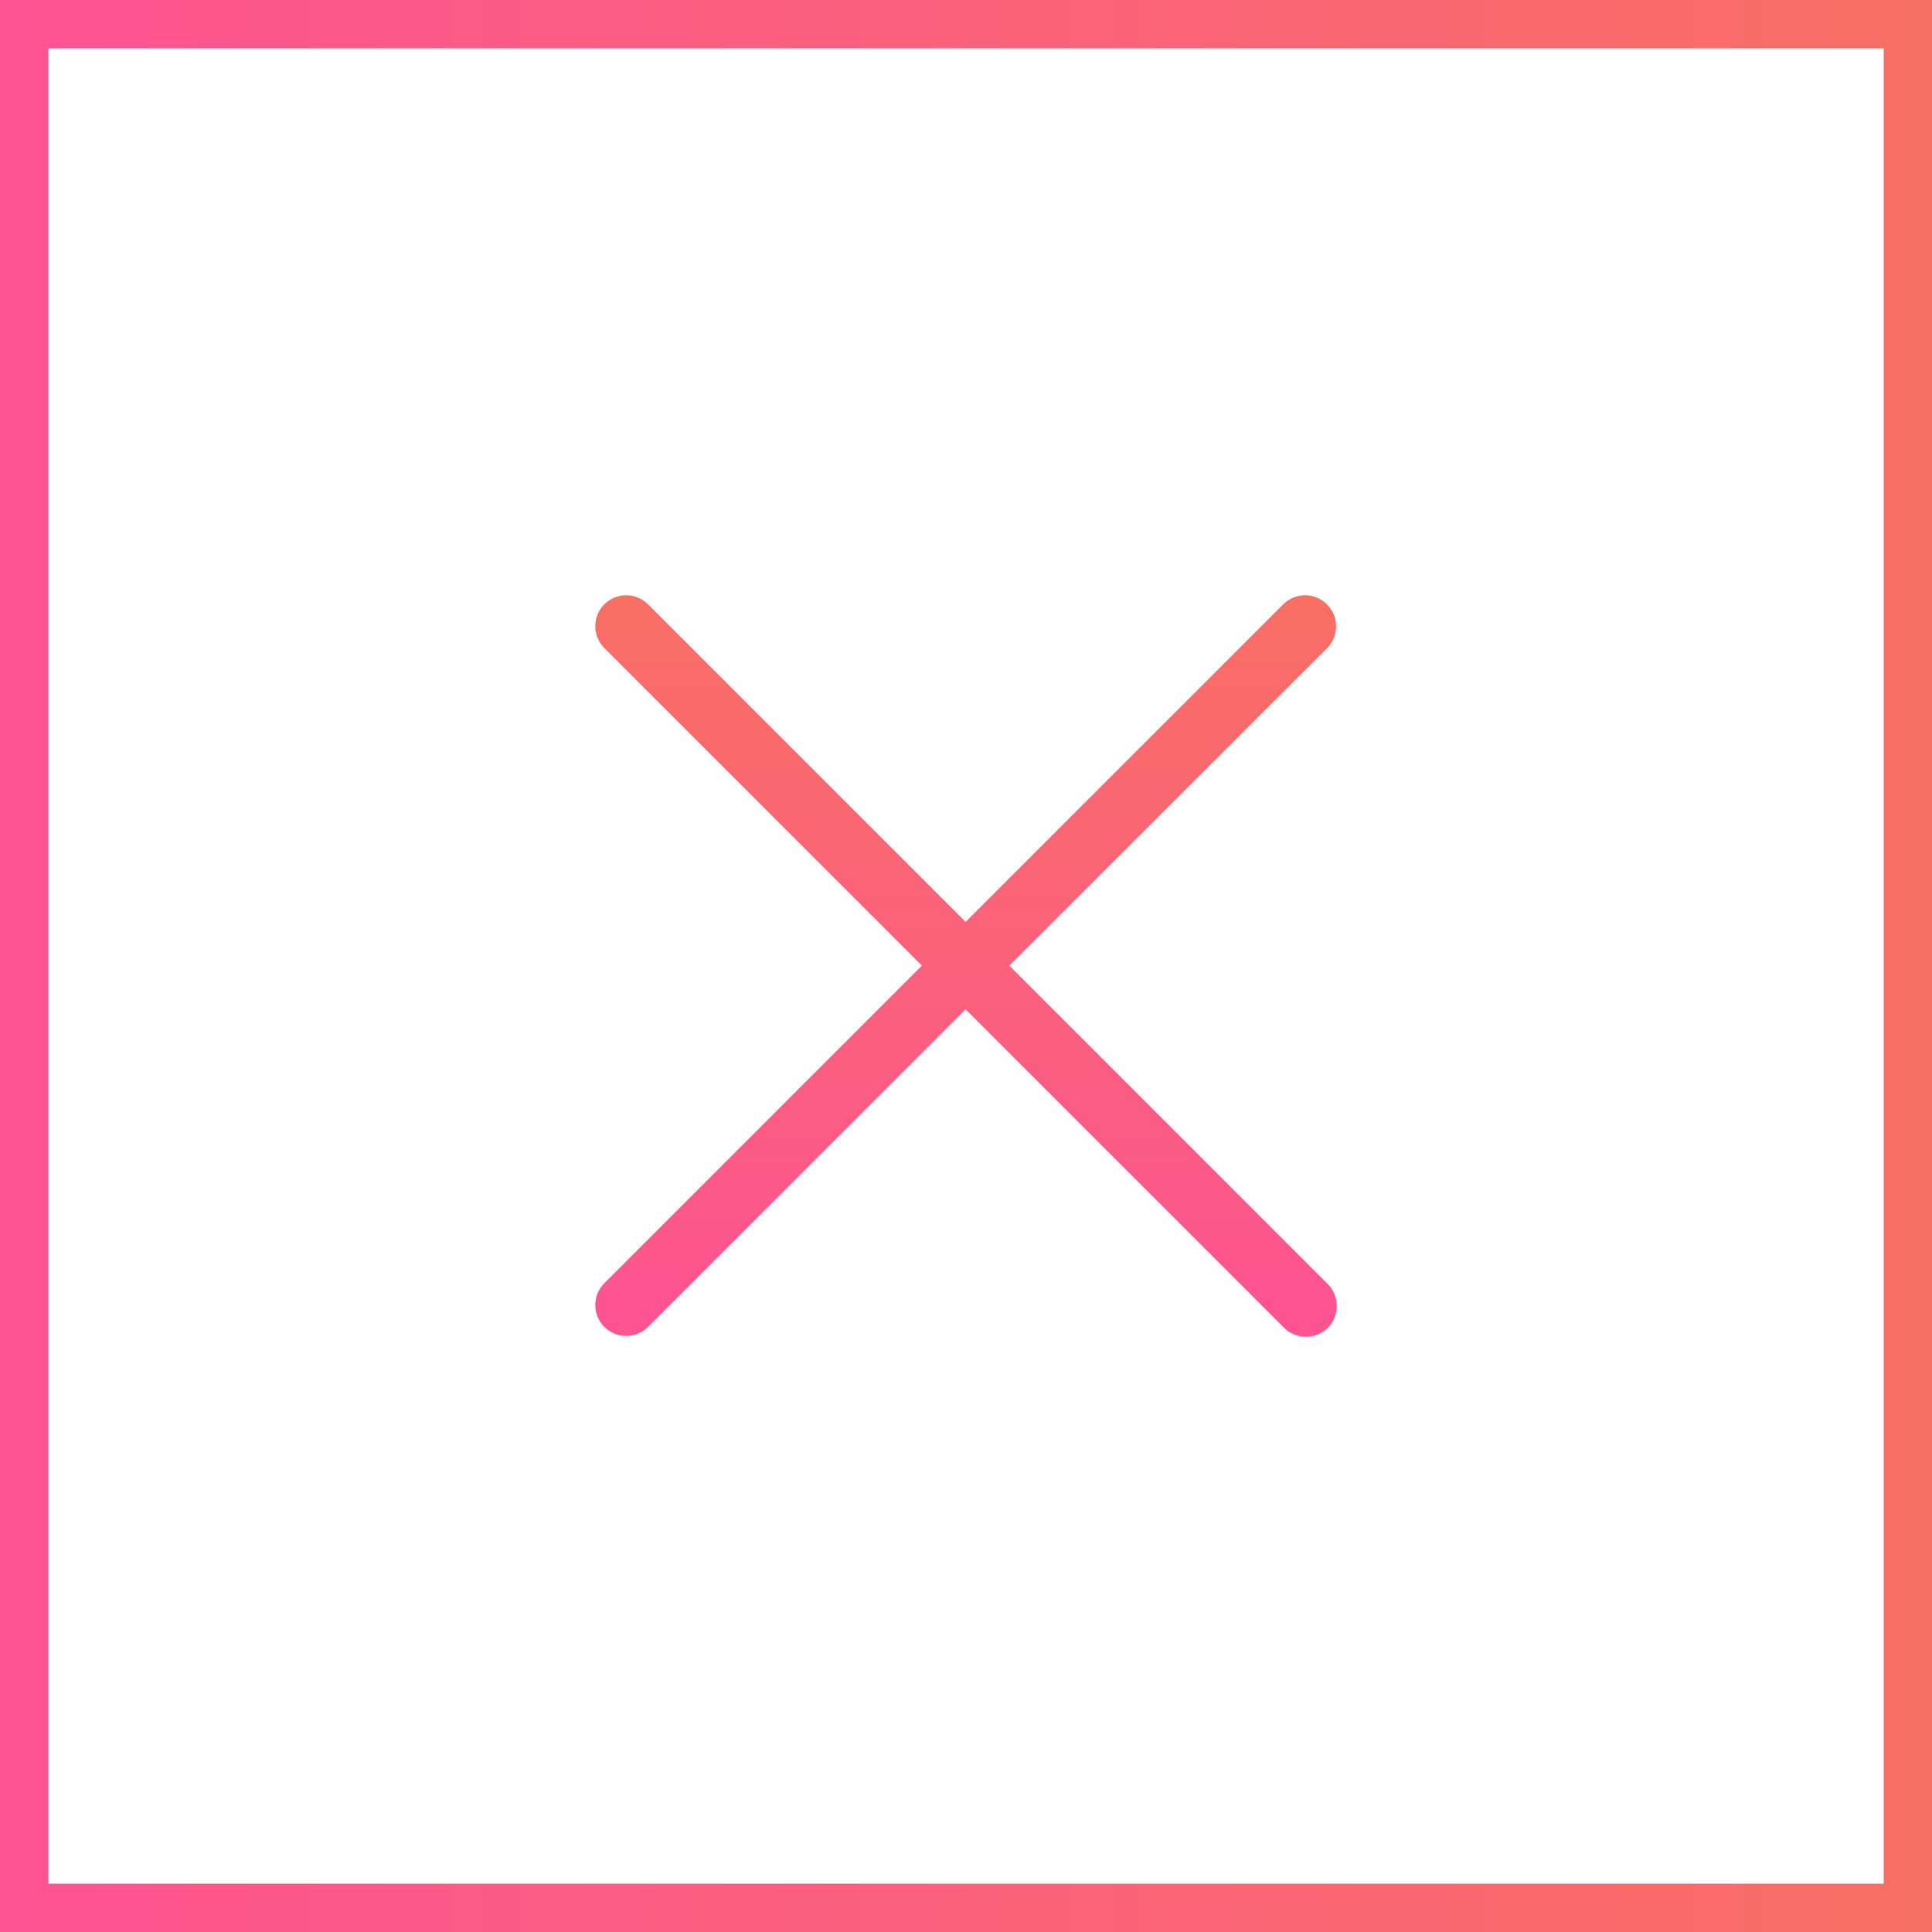
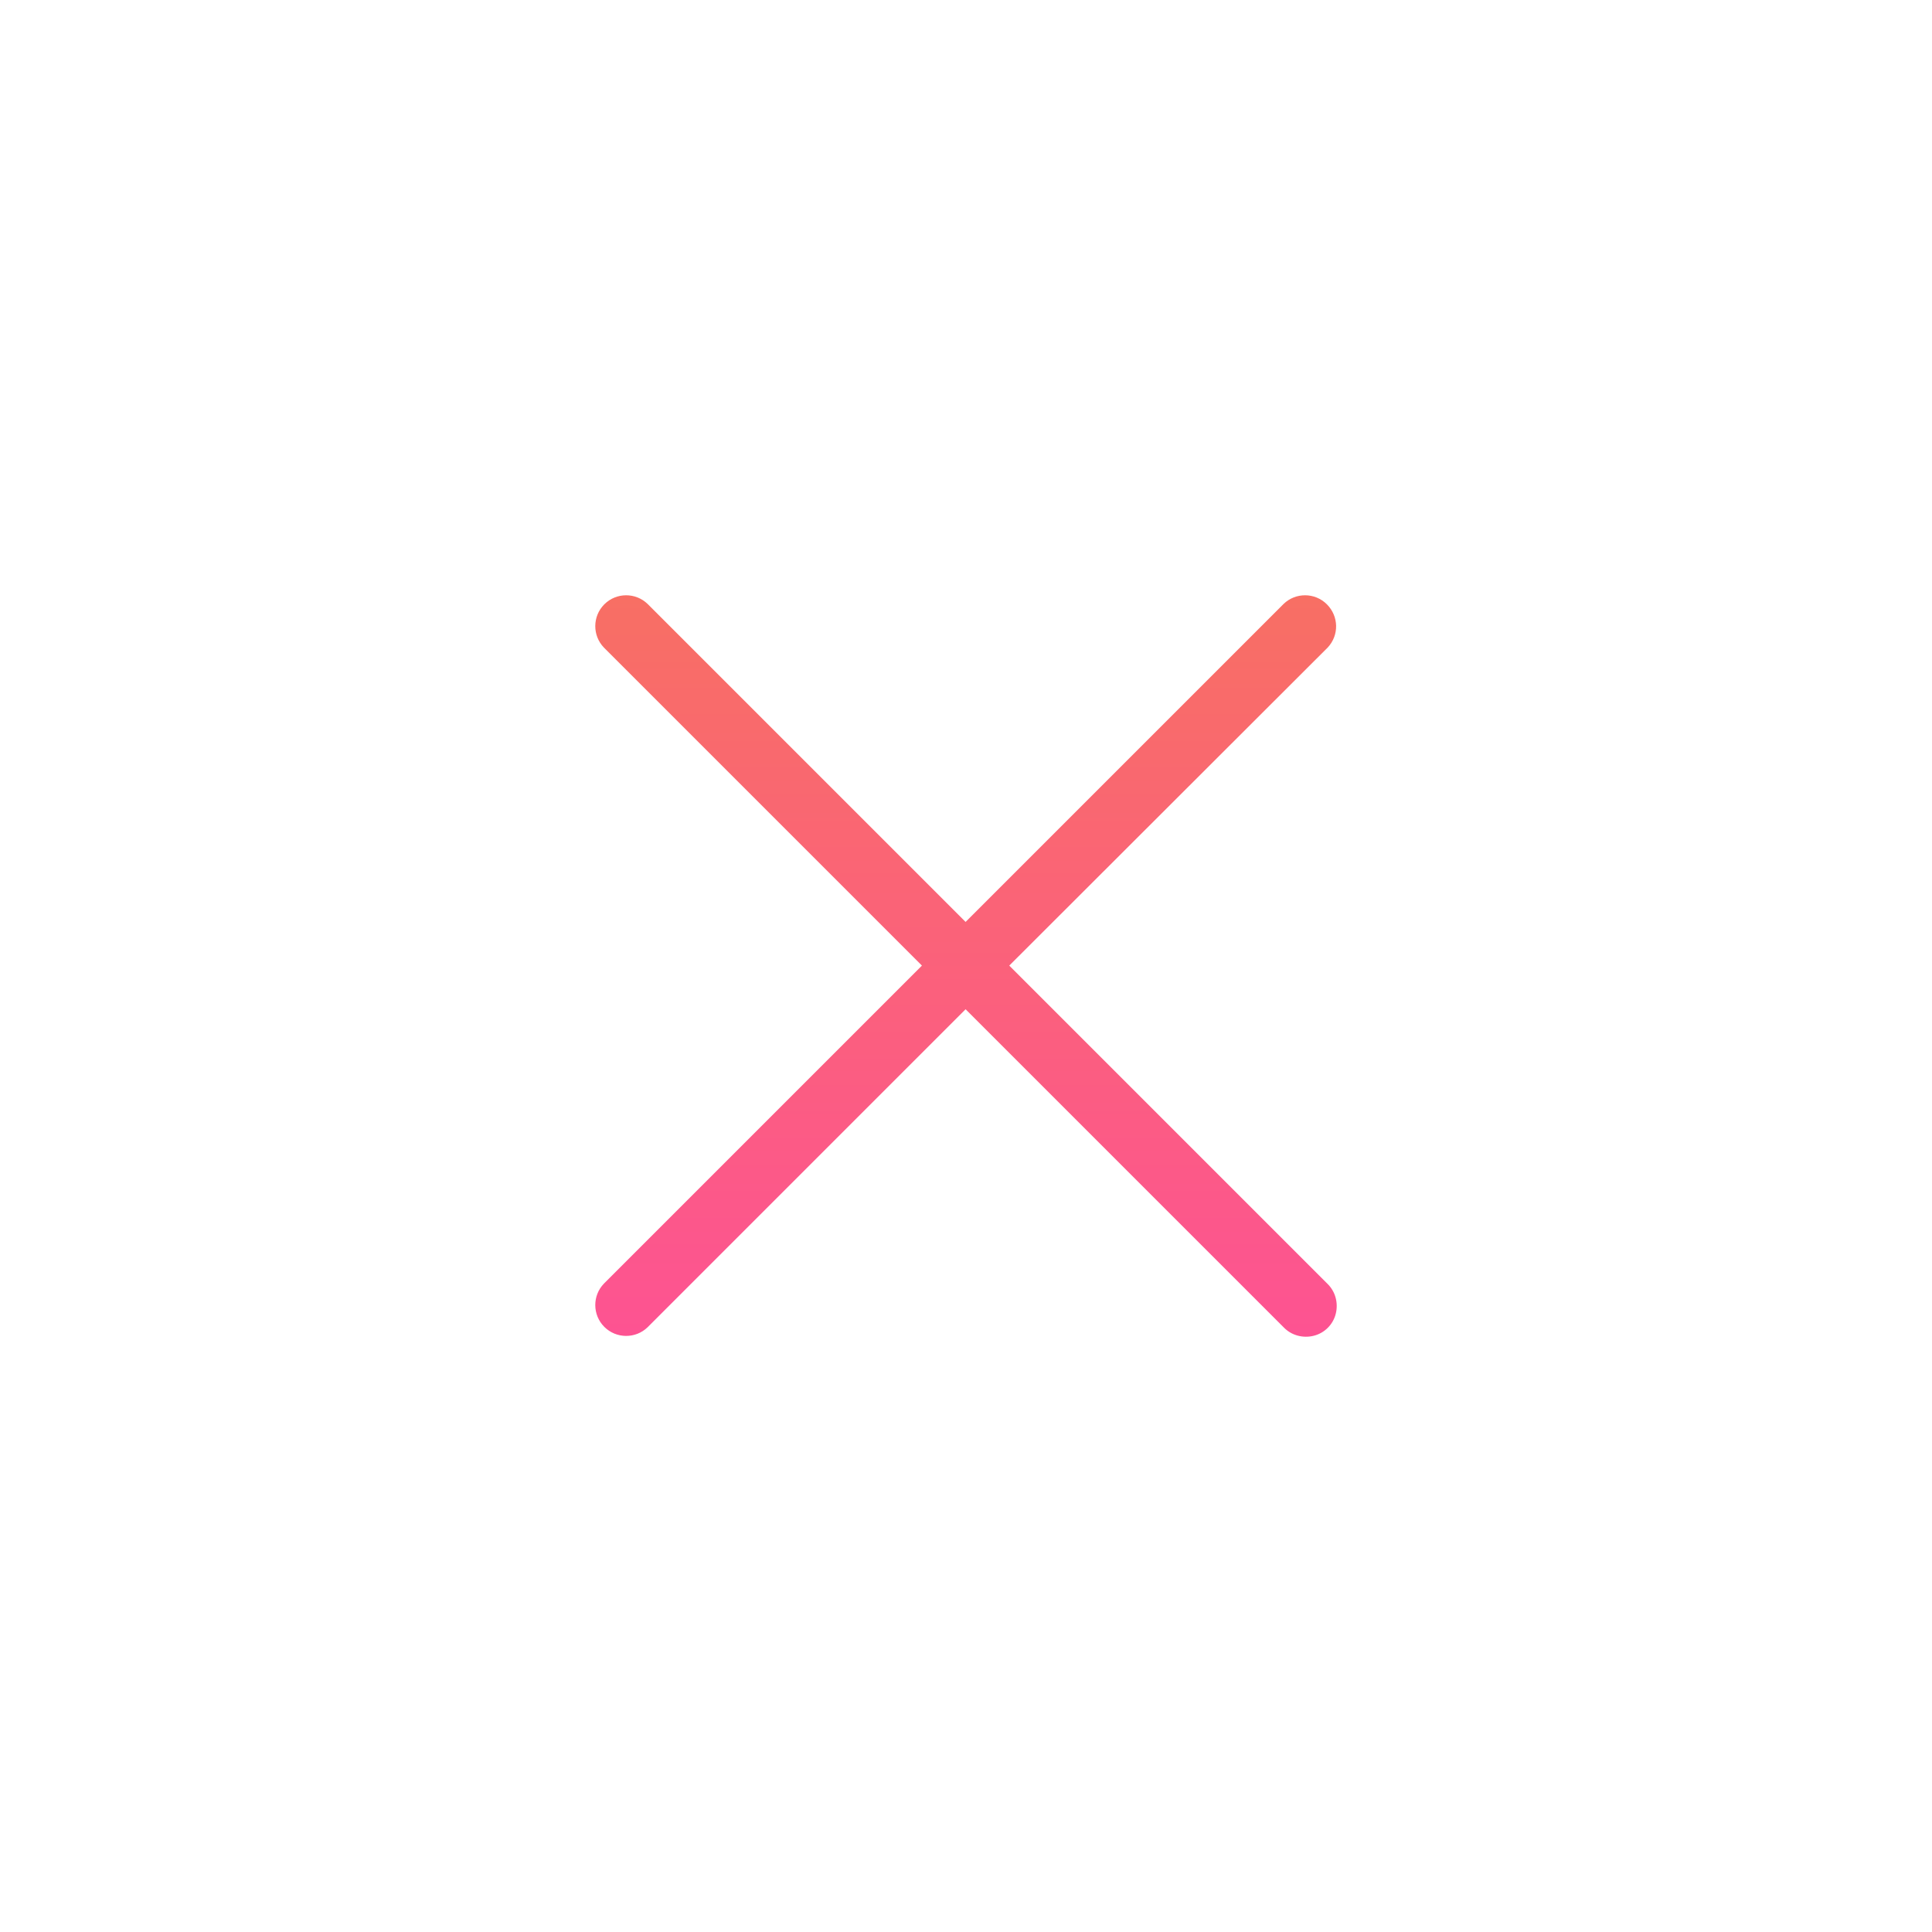
<svg xmlns="http://www.w3.org/2000/svg" version="1.1" id="レイヤー_1" x="0px" y="0px" viewBox="0 0 500 500" style="enable-background:new 0 0 500 500;" xml:space="preserve">
  <style type="text/css">
	.st0{fill:#FFFFFF;}
	.st1{fill:url(#SVGID_1_);}
	.st2{fill:url(#SVGID_2_);}
</style>
  <g>
-     <rect x="0" class="st0" width="500" height="500" />
    <linearGradient id="SVGID_1_" gradientUnits="userSpaceOnUse" x1="0" y1="249.78" x2="500" y2="249.78" gradientTransform="matrix(1 0 0 -1 0 499.78)">
      <stop offset="0" style="stop-color:#FD5392" />
      <stop offset="1" style="stop-color:#F86F64" />
    </linearGradient>
-     <path class="st1" d="M487.5,12.5v475h-475v-475L487.5,12.5 M500,0H0v500h500V0L500,0z" />
  </g>
  <linearGradient id="SVGID_2_" gradientUnits="userSpaceOnUse" x1="250" y1="259.27" x2="250" y2="451.156" gradientTransform="matrix(1 0 0 -1 0 605.213)">
    <stop offset="0" style="stop-color:#FD5392" />
    <stop offset="1" style="stop-color:#F86F64" />
  </linearGradient>
  <path class="st2" d="M343.595,167.595l-82.4,82.3l82.3,82.3c2.1,2,2.9,5,2.2,7.8c-0.7,2.8-2.9,5-5.7,5.7c-2.8,0.7-5.8-0.1-7.8-2.2  l-82.3-82.3l-82.3,82.3c-3.1,3-8.1,3-11.2-0.1c-3.1-3.1-3.1-8.1-0.1-11.2l82.3-82.3l-82.3-82.3c-3-3.1-3-8.1,0.1-11.2  s8.1-3.1,11.2-0.1l82.3,82.3l82.3-82.3c3.1-3,8.1-3,11.2,0.1S346.595,164.395,343.595,167.595z" />
</svg>